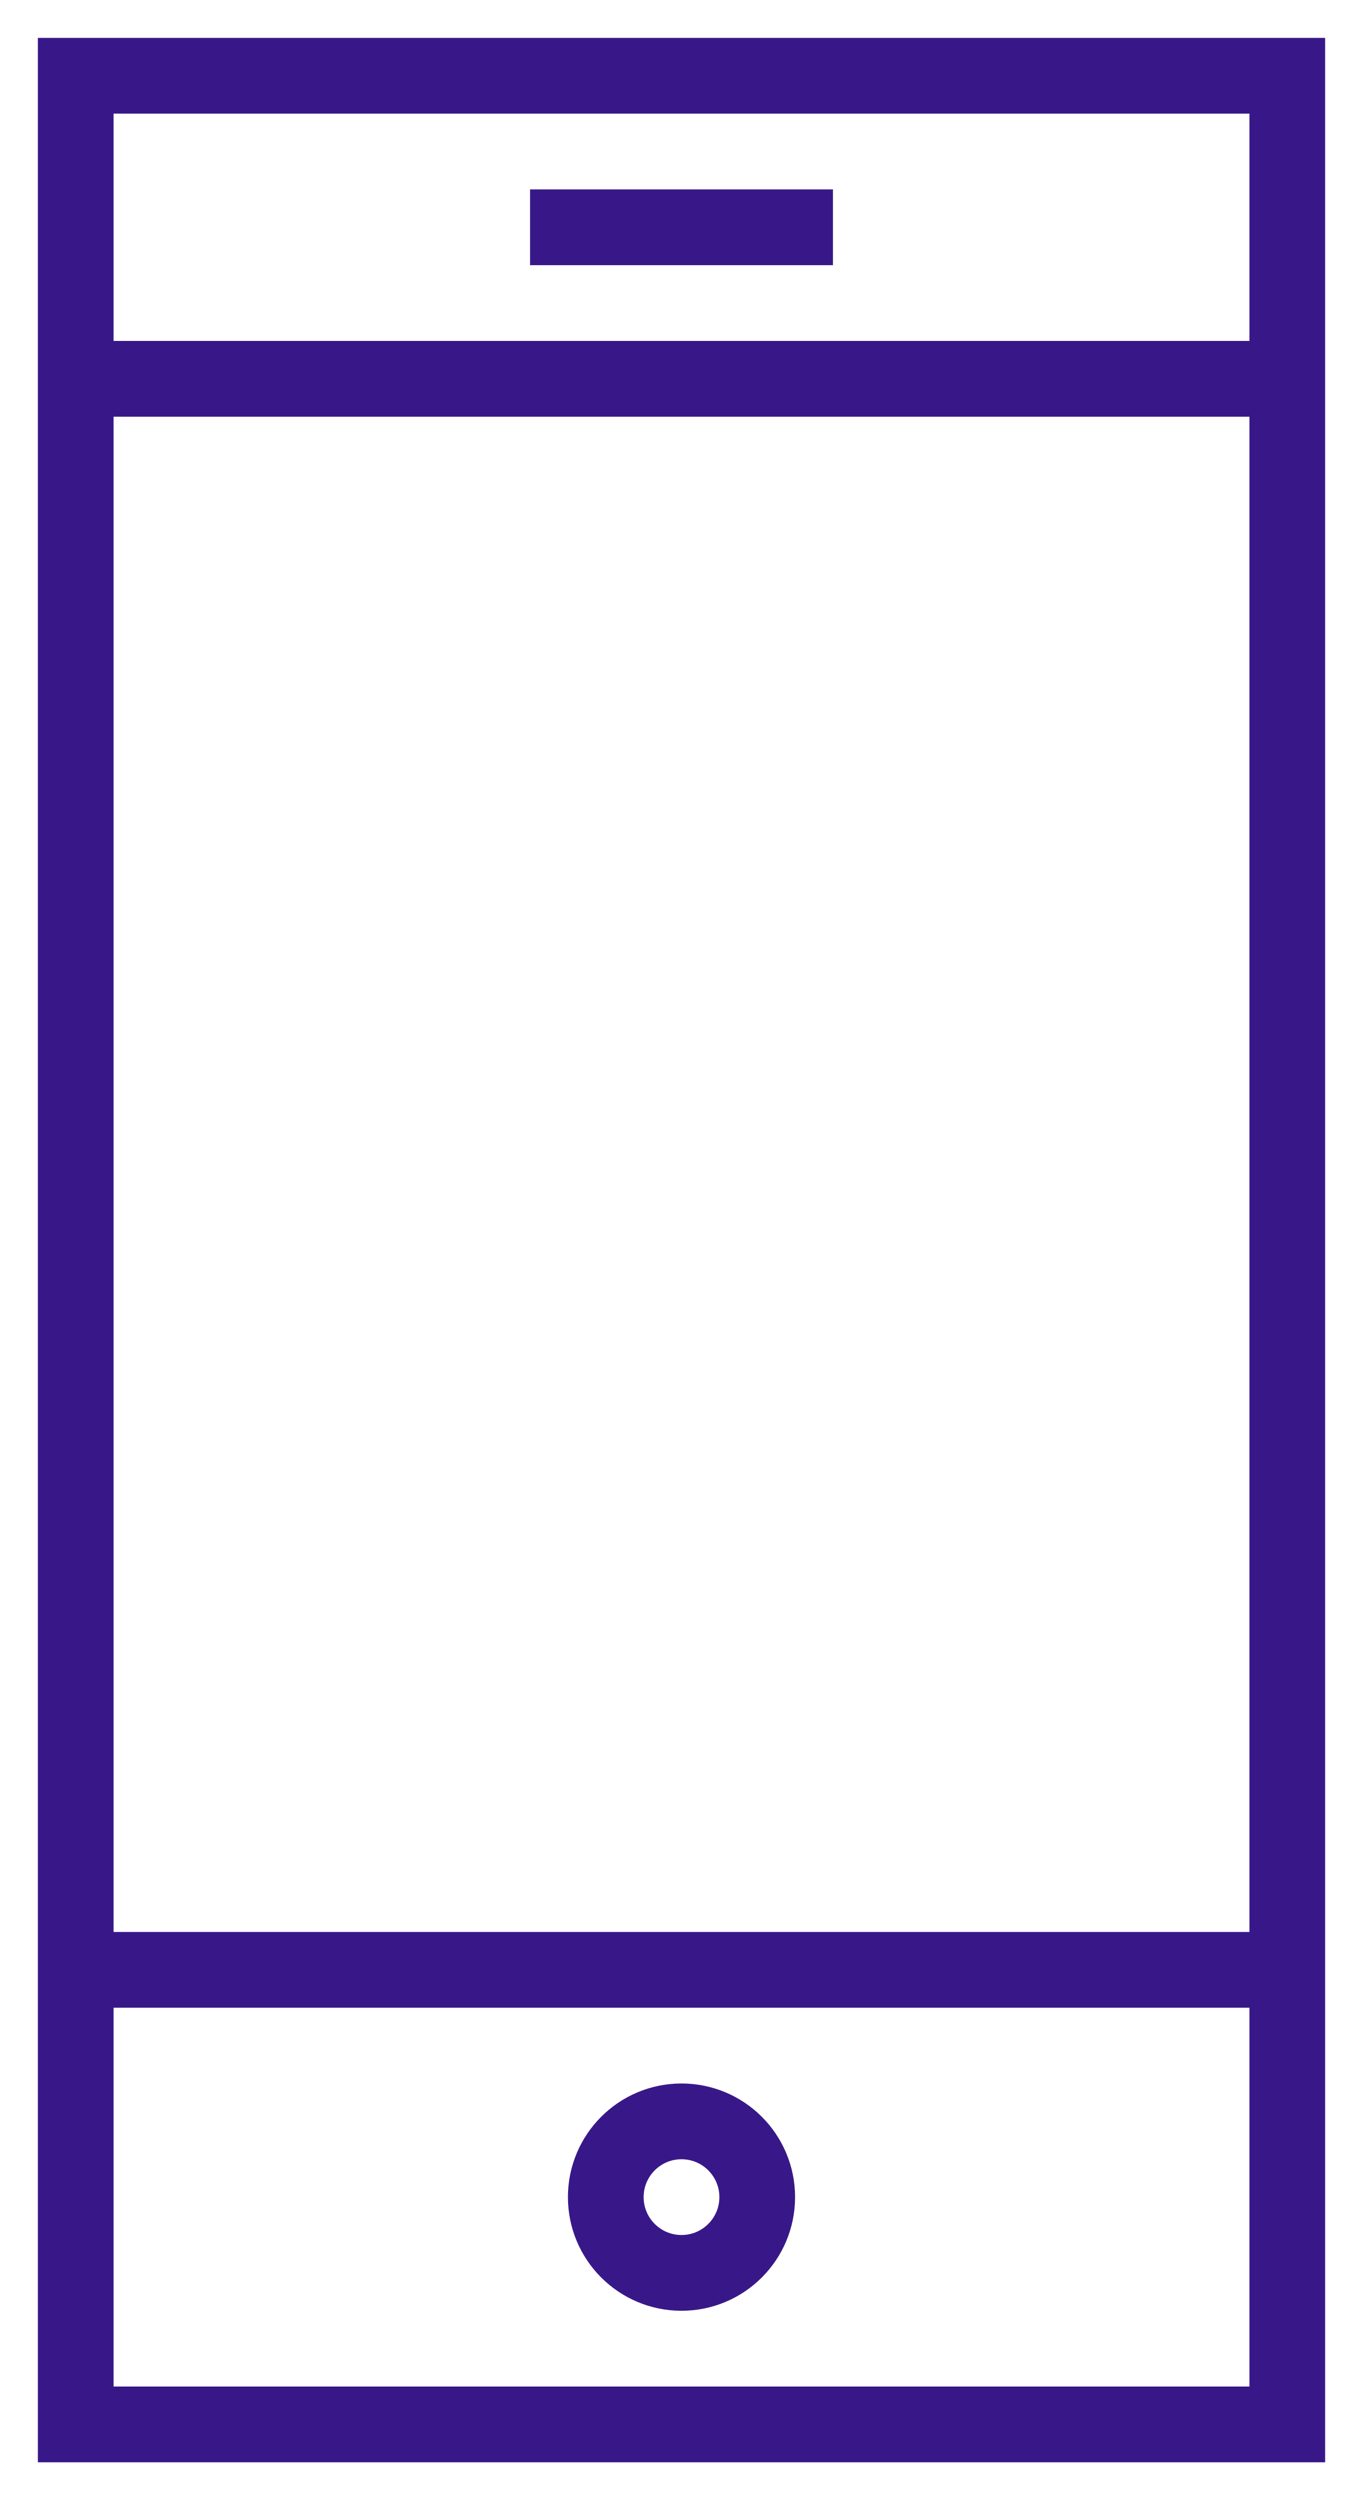
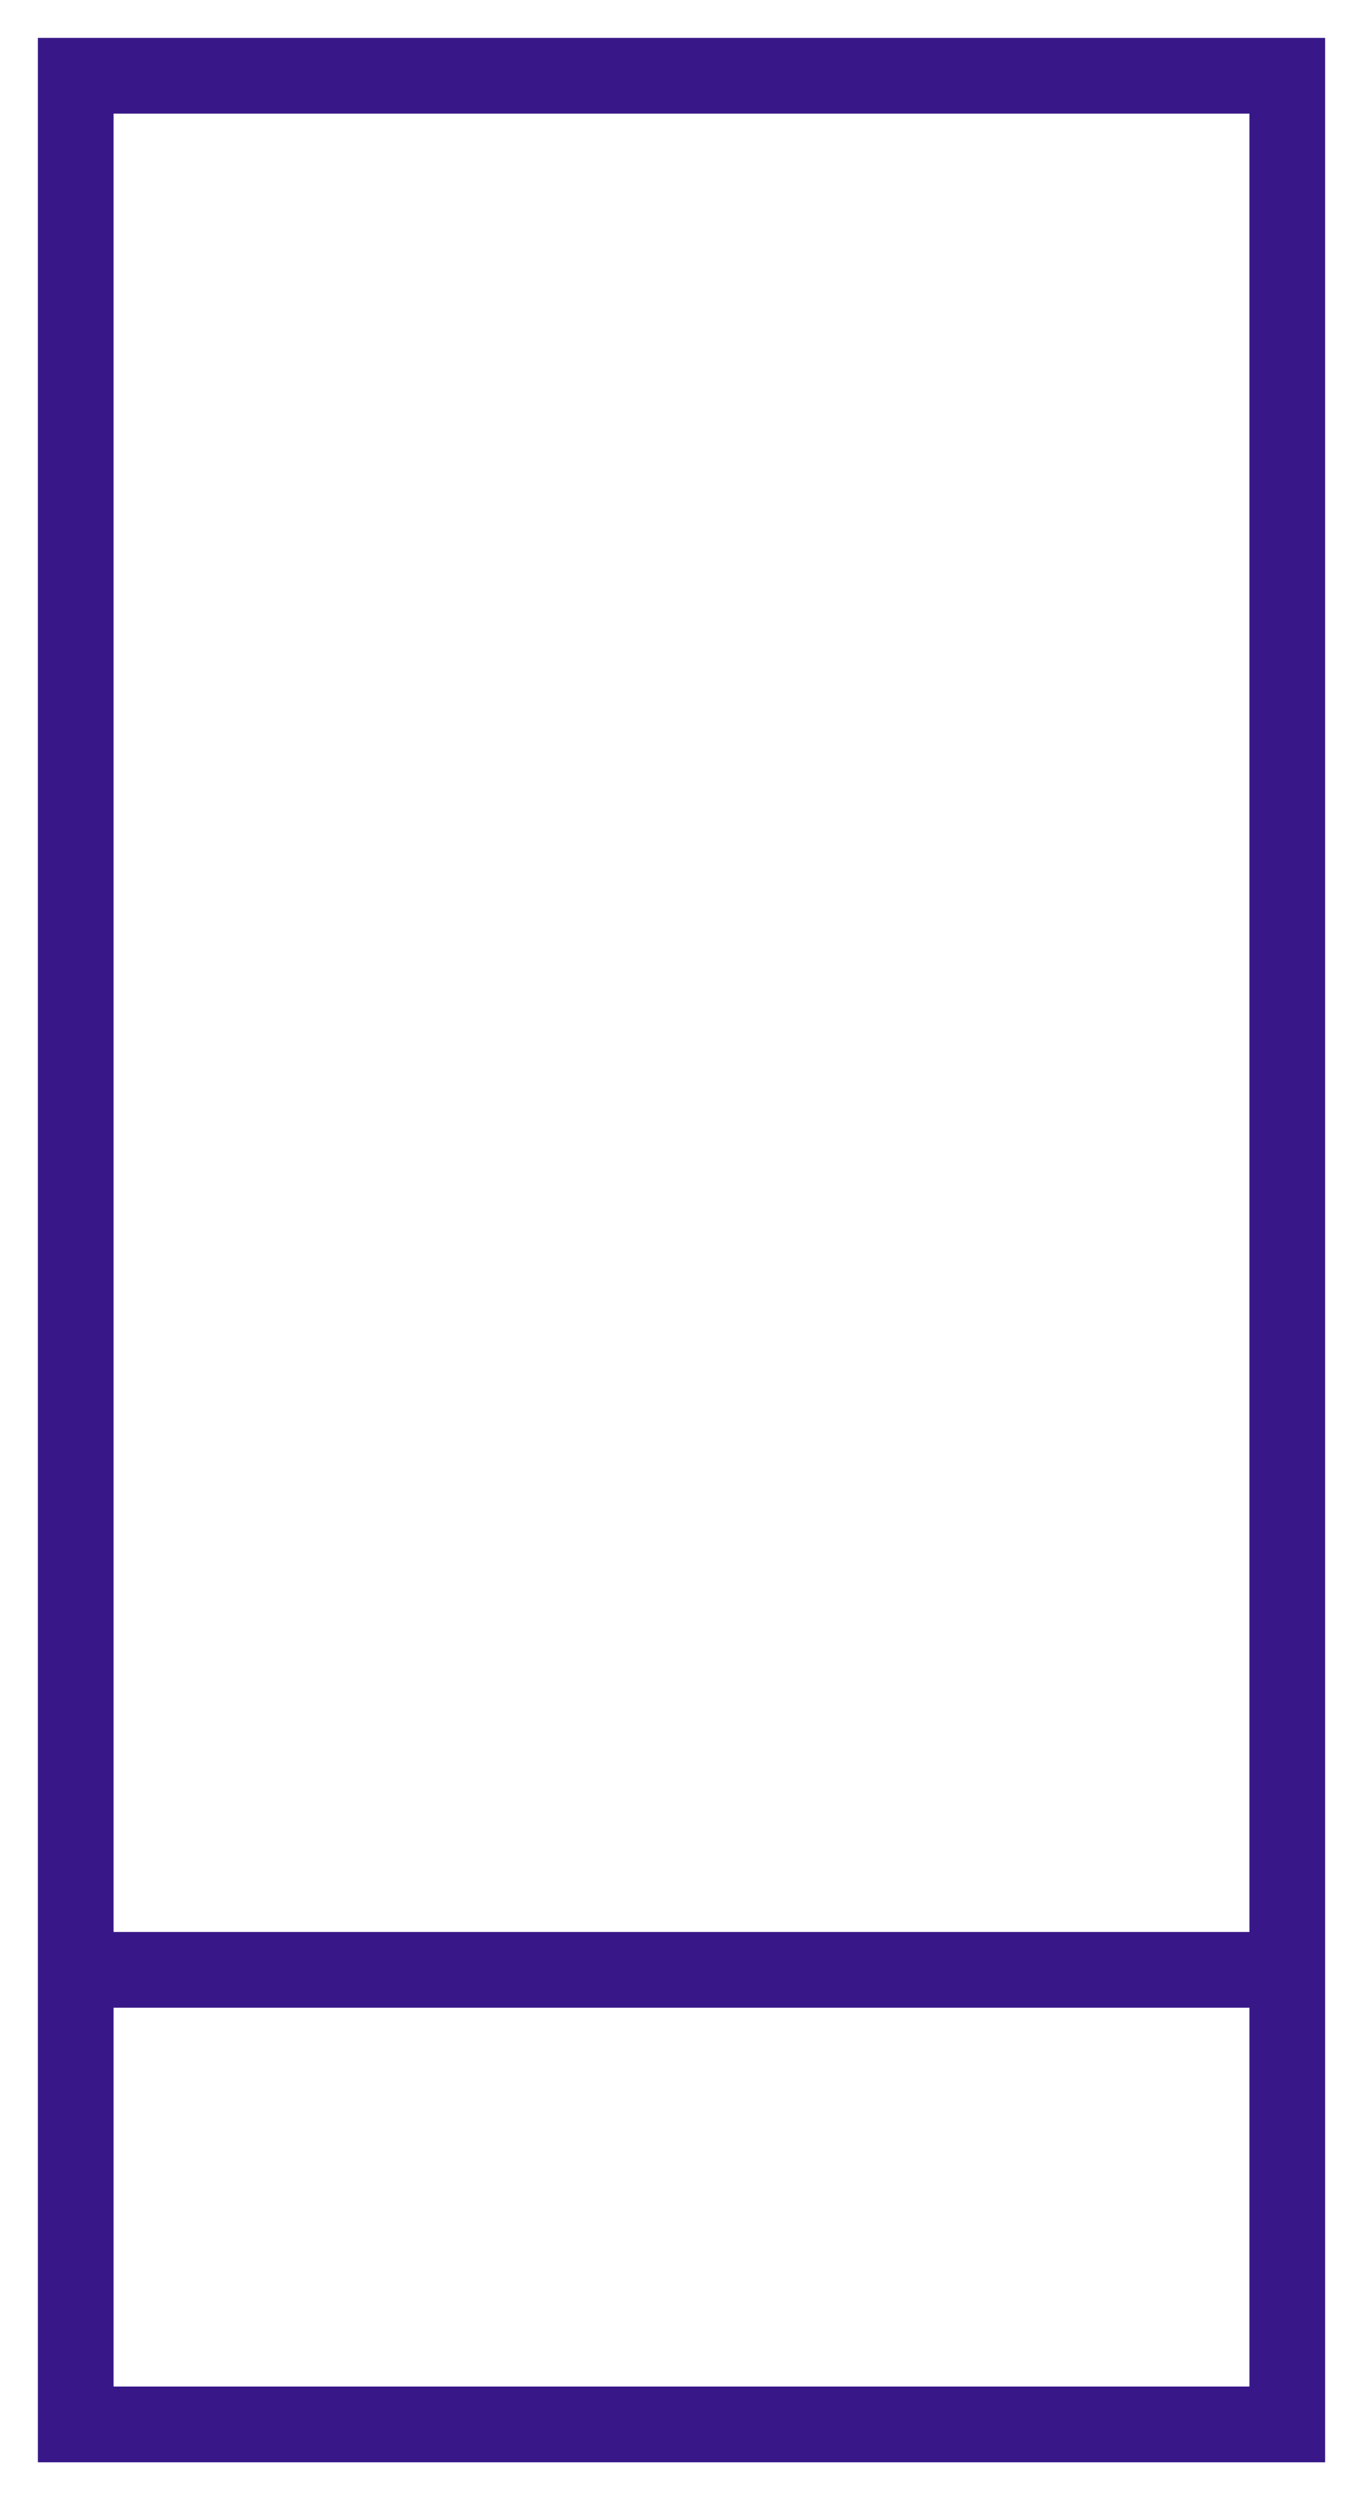
<svg xmlns="http://www.w3.org/2000/svg" viewBox="1982 2467 36 66" width="36" height="66">
  <rect color="rgb(51, 51, 51)" stroke-miterlimit="10" stroke-width="2" stroke="#381888" x="1984" y="2469" fill="none" width="32" height="62" id="tSvgce58272a1e" fill-opacity="1" stroke-opacity="1" style="transform: rotate(0deg);" title="Rectangle 1" />
-   <line color="rgb(51, 51, 51)" stroke-miterlimit="10" stroke-width="2" stroke="#381888" fill="none" x1="1996" y1="2473" x2="2004" y2="2473" id="tSvg5cc052e68" fill-opacity="1" stroke-opacity="1" title="Line 1" />
  <line color="rgb(51, 51, 51)" stroke-miterlimit="10" stroke-width="2" stroke="#381888" fill="none" x1="1984" y1="2519" x2="2016" y2="2519" id="tSvg11dc77ef1e2" fill-opacity="1" stroke-opacity="1" title="Line 2" />
-   <line color="rgb(51, 51, 51)" stroke-miterlimit="10" stroke-width="2" stroke="#381888" fill="none" x1="1984" y1="2477" x2="2016" y2="2477" id="tSvg853d28ccfd" fill-opacity="1" stroke-opacity="1" title="Line 3" />
-   <ellipse color="rgb(51, 51, 51)" stroke-linejoin="bevel" stroke-miterlimit="10" stroke-width="2" stroke="#381888" fill="none" cx="2000" cy="2525" r="2" id="tSvg8edf50b855" fill-opacity="1" stroke-opacity="1" rx="2" ry="2" style="transform: rotate(0deg);" title="Ellipse 1" />
  <defs> </defs>
</svg>